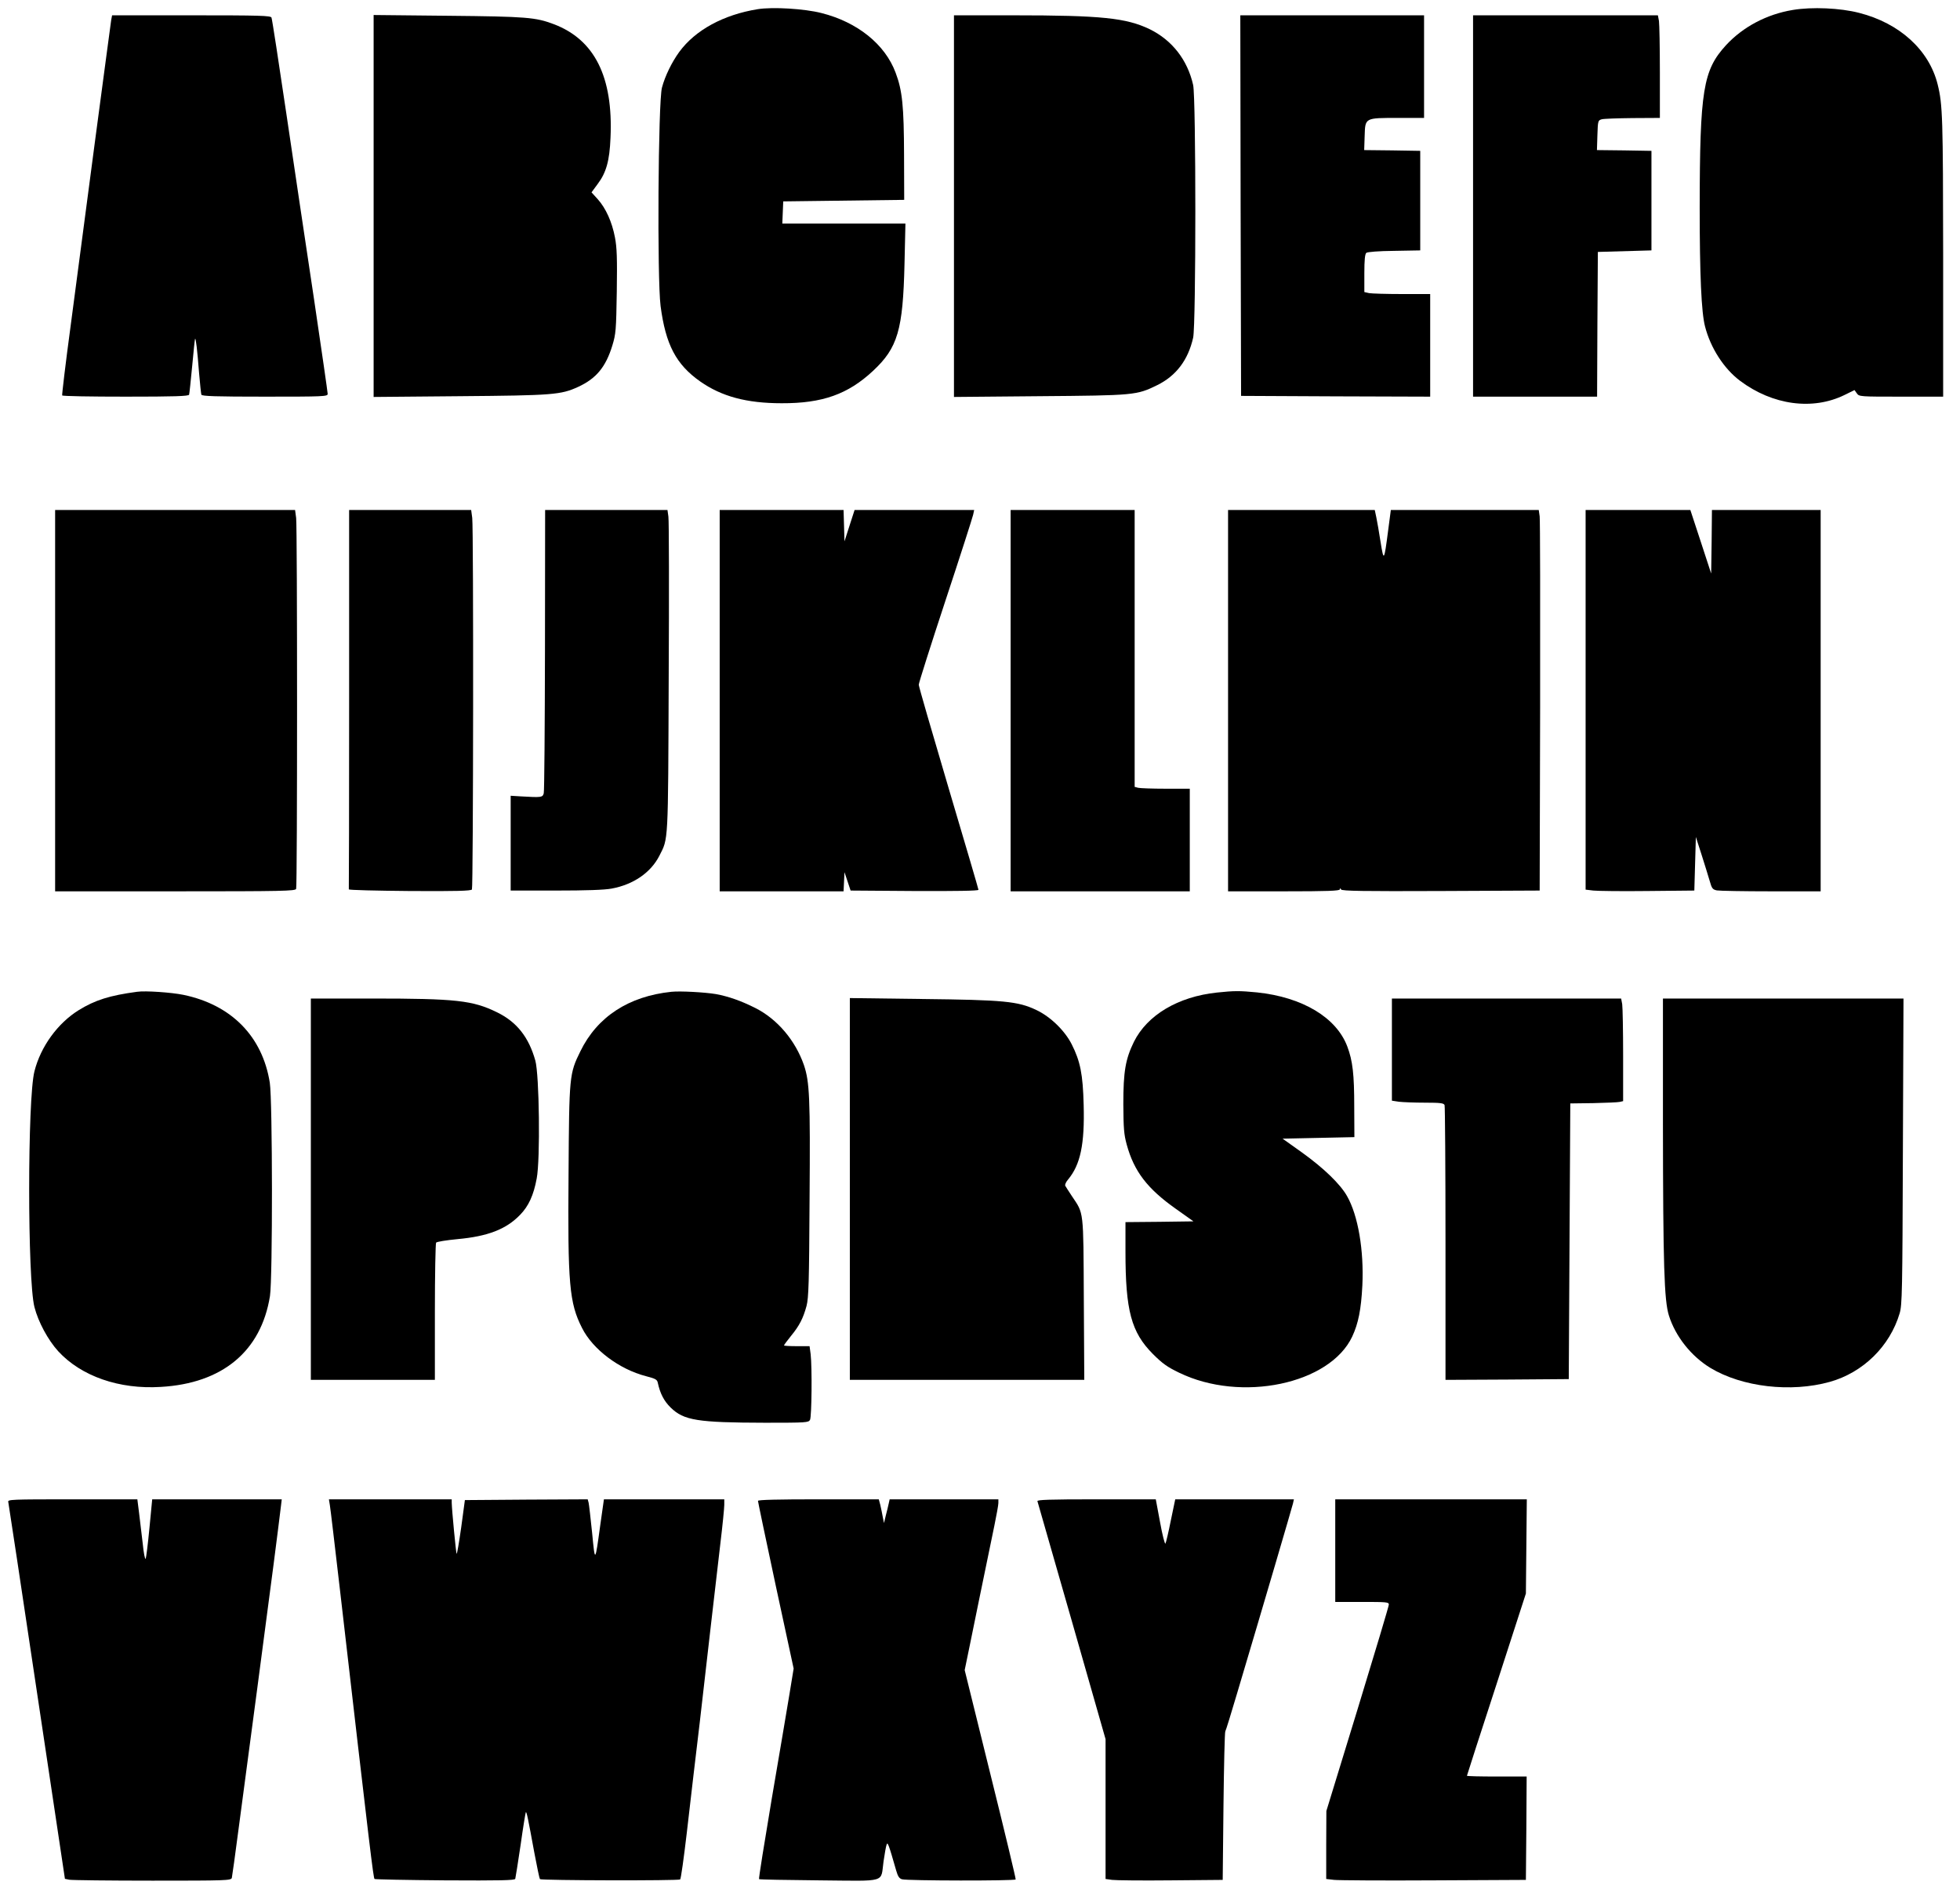
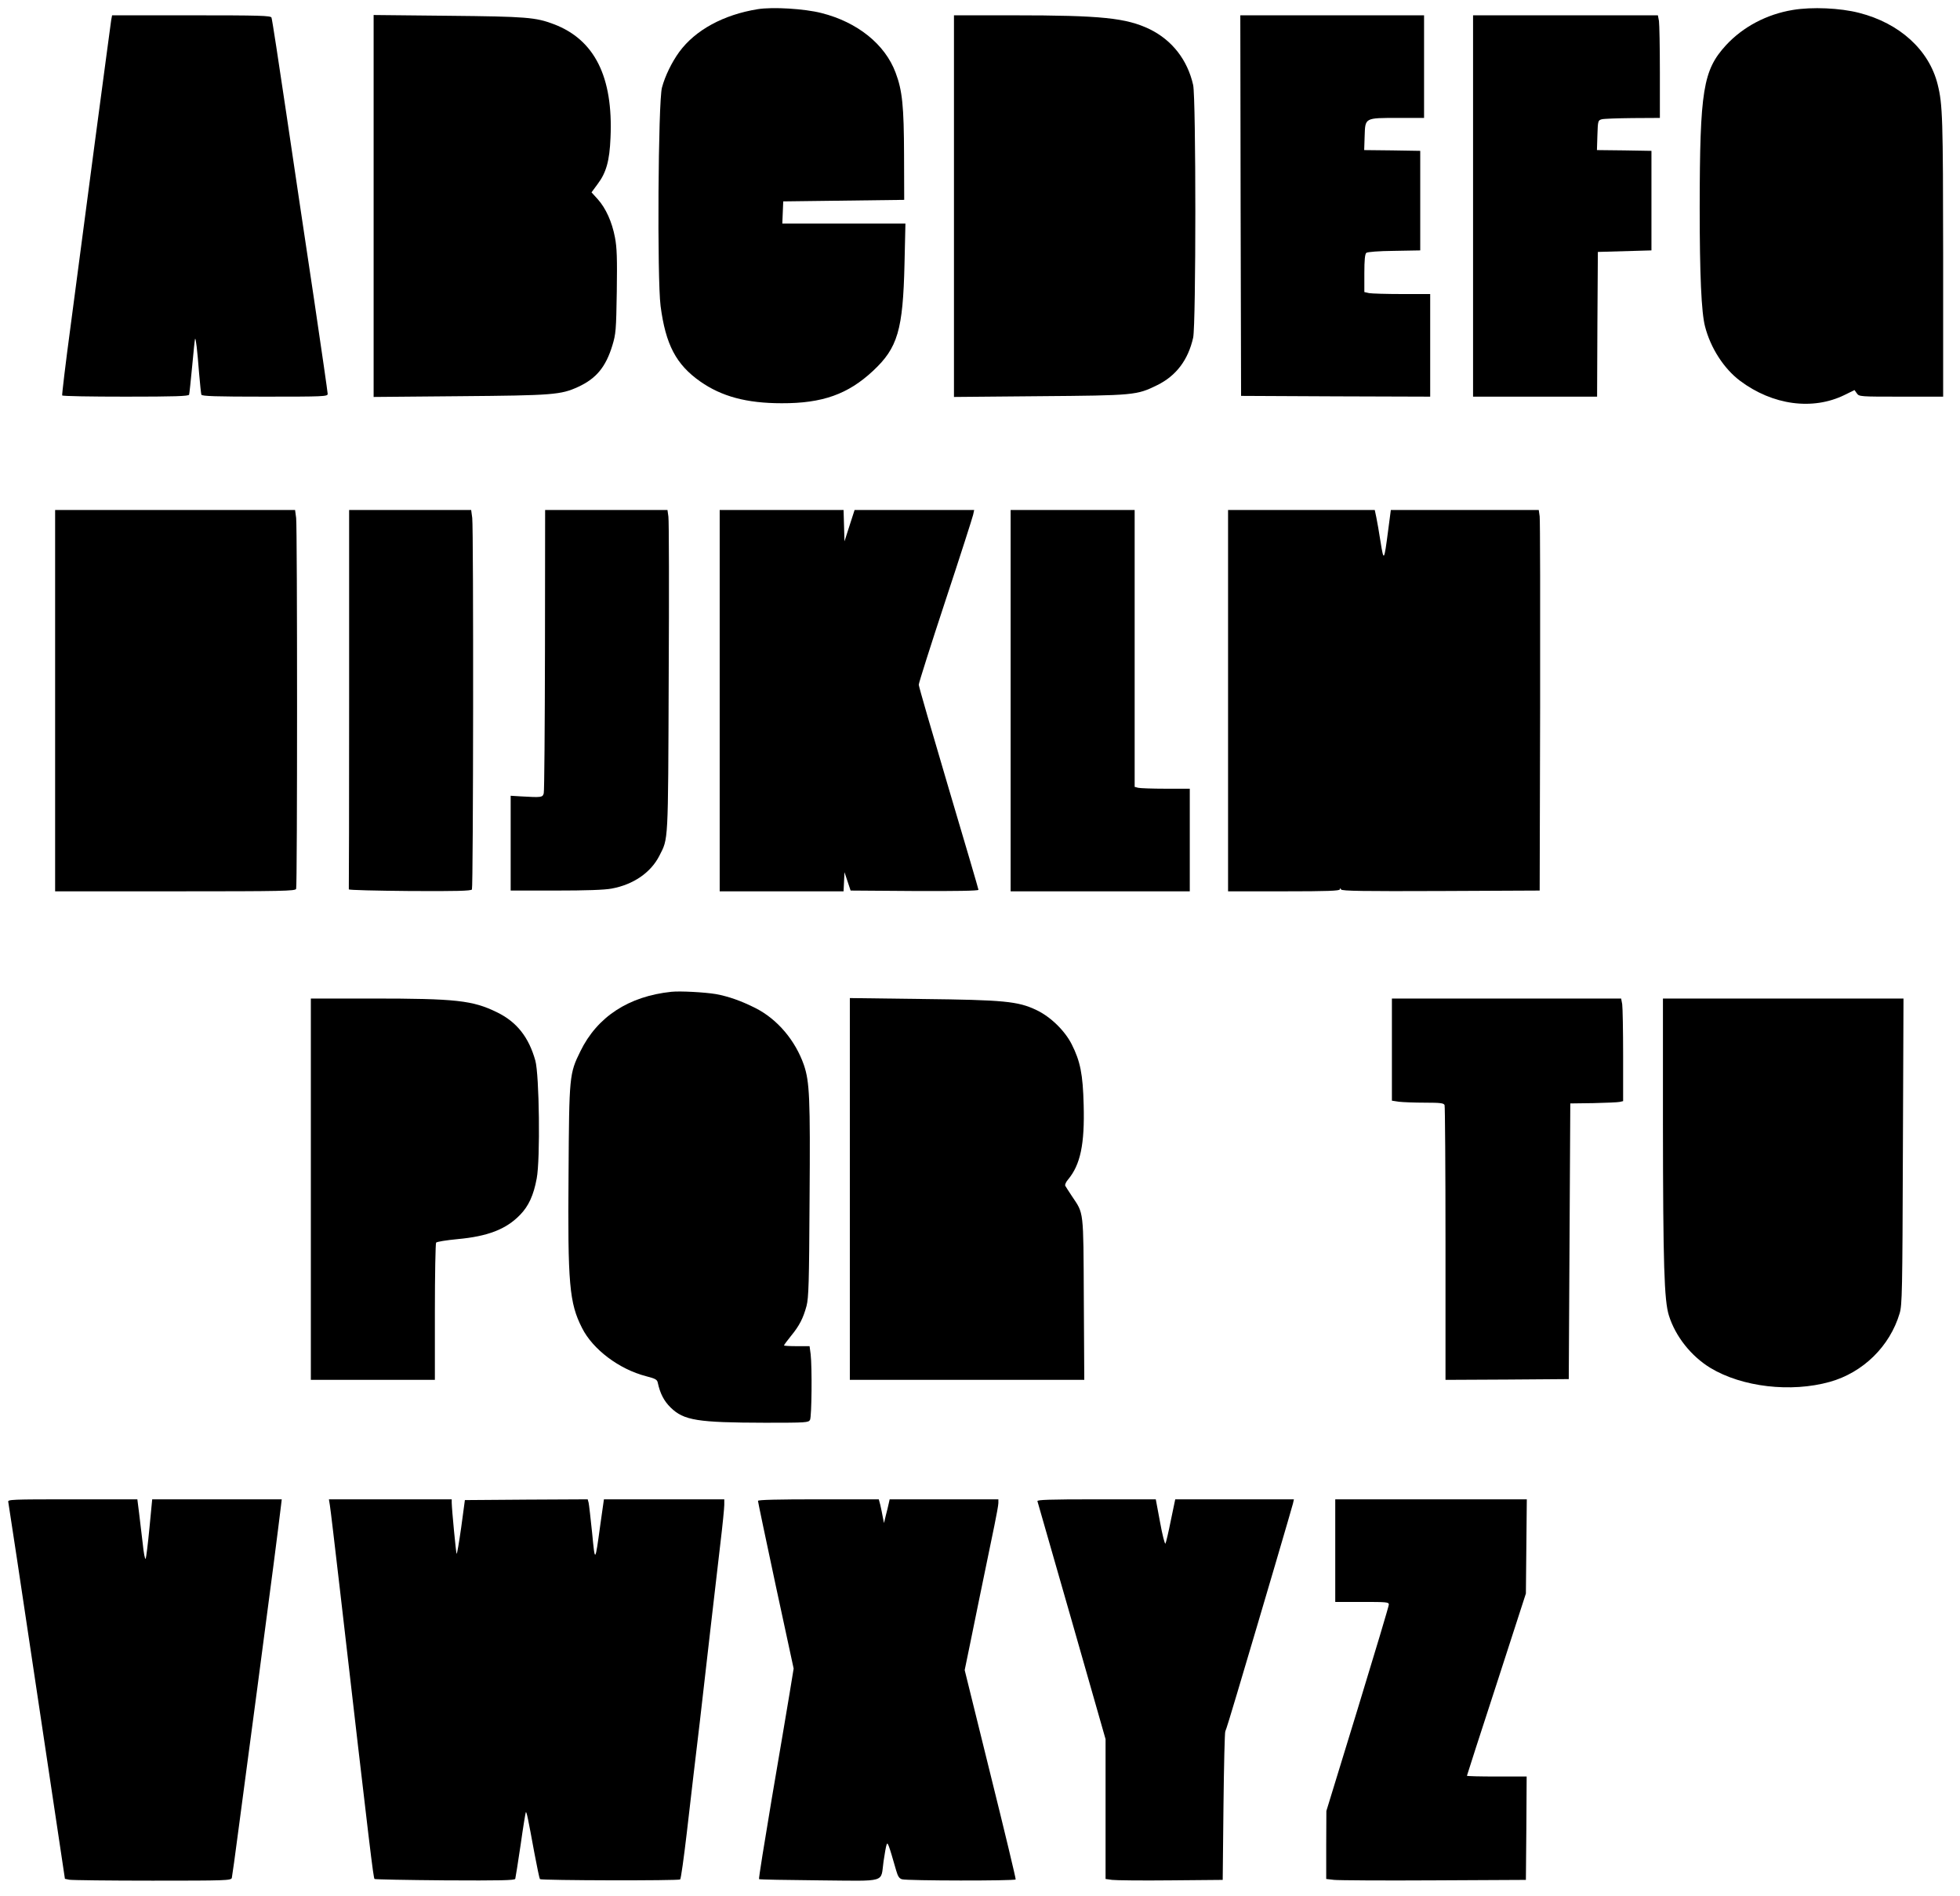
<svg xmlns="http://www.w3.org/2000/svg" version="1.0" width="1280pt" height="1238pt" viewBox="0 0 1280 1238" preserveAspectRatio="xMidYMid meet">
  <g transform="translate(0,1238) scale(0.1,-0.1)" fill="#000000" stroke="none">
    <path d="M4948 12320 c-223 -36 -407 -136 -512 -279 -48 -66 -93 -157 -113 -233 -25 -94 -32 -1247 -9 -1426 33 -252 101 -382 259 -493 140 -98 303 -142 532 -142 266 -1 433 59 596 211 162 151 196 267 206 700 l6 262 -402 0 -402 0 3 73 3 72 395 5 395 5 -1 295 c-1 315 -11 419 -55 535 -69 186 -250 331 -485 390 -110 28 -317 41 -416 25z" />
    <path d="M11708 12315 c-170 -28 -325 -110 -436 -230 -150 -164 -171 -293 -172 -1060 0 -440 11 -686 35 -777 36 -140 123 -275 228 -354 213 -160 475 -195 683 -93 l65 32 15 -21 c15 -22 20 -22 290 -22 l274 0 0 913 c-1 906 -3 994 -36 1126 -56 225 -249 400 -513 467 -123 32 -308 40 -433 19z" />
    <path d="M726 12248 c-3 -18 -50 -375 -106 -793 -55 -418 -127 -960 -159 -1205 -33 -244 -57 -448 -55 -452 3 -5 190 -8 415 -8 319 0 411 3 414 13 2 6 11 91 20 186 9 96 17 177 19 179 5 5 14 -68 26 -223 6 -71 13 -136 15 -142 3 -10 95 -13 415 -13 384 0 410 1 410 18 0 9 -40 287 -89 617 -50 330 -131 876 -181 1213 -50 337 -93 619 -97 627 -4 13 -77 15 -523 15 l-518 0 -6 -32z" />
    <path d="M2440 11035 l0 -1247 563 5 c608 5 660 9 773 61 117 54 180 129 223 270 23 76 25 99 29 352 3 217 1 287 -12 354 -19 100 -59 190 -113 250 l-40 44 39 53 c57 75 79 153 85 304 18 397 -104 640 -370 741 -119 45 -177 50 -689 55 l-488 5 0 -1247z" />
    <path d="M6230 11034 l0 -1246 558 5 c619 5 635 6 769 72 124 61 202 164 235 310 19 87 19 1562 0 1650 -37 164 -137 292 -283 364 -154 74 -315 91 -891 91 l-388 0 0 -1246z" />
    <path d="M8102 11038 l3 -1243 618 -3 617 -2 0 335 0 335 -184 0 c-101 0 -198 3 -215 6 l-31 7 0 122 c0 89 4 126 13 134 8 6 79 12 183 13 l169 3 0 325 0 325 -183 3 -183 2 3 92 c4 120 -1 118 221 118 l167 0 0 335 0 335 -600 0 -600 0 2 -1242z" />
    <path d="M9620 11035 l0 -1245 405 0 405 0 2 473 3 472 175 5 175 5 0 325 0 325 -178 3 -178 2 3 97 c3 94 4 97 28 104 14 4 105 7 203 8 l177 1 0 298 c0 163 -3 314 -6 335 l-7 37 -603 0 -604 0 0 -1245z" />
    <path d="M360 7805 l0 -1245 784 0 c706 0 784 2 790 16 8 21 8 2354 0 2422 l-7 52 -783 0 -784 0 0 -1245z" />
    <path d="M2280 7815 c0 -679 -1 -1238 -2 -1242 -2 -5 177 -9 396 -11 313 -2 401 1 408 10 9 15 11 2348 2 2426 l-7 52 -398 0 -399 0 0 -1235z" />
    <path d="M3559 8138 c-1 -502 -4 -924 -8 -938 -8 -27 -13 -28 -151 -20 l-65 4 0 -310 0 -309 295 0 c196 0 318 4 365 13 141 26 255 104 311 214 59 117 57 65 61 1163 3 555 2 1028 -2 1052 l-6 43 -400 0 -399 0 -1 -912z" />
    <path d="M4700 7805 l0 -1245 405 0 404 0 3 62 3 63 20 -60 20 -60 418 -3 c269 -1 417 1 417 8 0 5 -88 304 -195 664 -107 361 -195 664 -195 675 0 11 78 257 174 548 96 290 177 543 181 561 l7 32 -390 0 -391 0 -33 -102 -33 -103 -3 103 -3 102 -404 0 -405 0 0 -1245z" />
    <path d="M6600 7805 l0 -1245 585 0 585 0 0 335 0 335 -157 0 c-87 0 -168 3 -180 6 l-23 6 0 904 0 904 -405 0 -405 0 0 -1245z" />
    <path d="M8020 7805 l0 -1245 365 0 c285 0 365 3 365 13 0 9 2 9 8 -1 7 -10 144 -12 653 -10 l644 3 3 1200 c1 660 0 1219 -3 1243 l-6 42 -483 0 -483 0 -18 -137 c-26 -199 -28 -202 -49 -72 -10 63 -22 135 -28 162 l-10 47 -479 0 -479 0 0 -1245z" />
-     <path d="M10355 7810 l0 -1239 50 -6 c28 -3 187 -5 355 -3 l305 3 5 175 5 175 37 -115 c20 -63 44 -140 53 -171 14 -50 19 -57 47 -63 17 -3 176 -6 354 -6 l324 0 0 1245 0 1245 -355 0 -355 0 -2 -207 -3 -208 -68 208 -68 207 -342 0 -342 0 0 -1240z" />
-     <path d="M895 5904 c-179 -24 -274 -54 -381 -120 -137 -85 -248 -237 -289 -399 -46 -178 -46 -1362 0 -1540 25 -97 88 -214 155 -288 150 -163 398 -250 670 -233 403 23 655 233 713 593 18 115 17 1277 -1 1393 -48 303 -251 509 -564 574 -78 16 -249 28 -303 20z" />
    <path d="M4385 5904 c-279 -29 -485 -163 -595 -389 -72 -146 -73 -160 -77 -800 -6 -719 5 -843 88 -1006 70 -140 243 -270 418 -315 62 -16 73 -22 77 -44 15 -69 40 -118 84 -161 86 -84 175 -98 617 -99 269 0 283 1 293 19 11 22 14 342 4 429 l-7 52 -83 0 c-46 0 -84 2 -84 5 0 3 20 30 45 61 56 68 80 116 102 196 14 55 17 146 20 698 5 664 0 766 -37 876 -56 160 -172 298 -315 371 -95 48 -178 77 -260 92 -71 12 -233 21 -290 15z" />
-     <path d="M7947 5899 c-254 -27 -455 -147 -542 -322 -55 -113 -69 -193 -69 -407 1 -158 4 -197 22 -263 48 -176 135 -289 322 -421 l114 -81 -222 -3 -222 -2 0 -193 c0 -386 38 -526 179 -668 62 -62 94 -85 171 -122 405 -197 985 -75 1131 236 40 86 58 177 66 333 11 230 -28 458 -100 584 -44 78 -151 182 -296 286 l-125 89 235 5 234 5 -1 200 c0 209 -10 298 -45 391 -71 190 -293 323 -590 354 -113 11 -148 11 -262 -1z" />
    <path d="M2030 4615 l0 -1245 405 0 405 0 0 443 c0 243 4 447 8 453 4 6 67 16 140 23 197 18 317 64 408 158 56 57 89 129 109 238 24 124 17 678 -9 770 -43 153 -121 252 -250 315 -159 78 -267 90 -818 90 l-398 0 0 -1245z" />
    <path d="M5550 4616 l0 -1246 766 0 765 0 -3 528 c-3 589 1 554 -78 672 -20 30 -39 60 -43 67 -4 6 4 25 18 41 81 97 109 231 102 487 -5 201 -22 285 -78 396 -45 89 -138 180 -231 224 -120 57 -210 66 -750 72 l-468 6 0 -1247z" />
    <path d="M9090 5526 l0 -333 46 -7 c26 -3 102 -6 169 -6 103 0 124 -3 129 -16 3 -9 6 -416 6 -905 l0 -889 403 2 402 3 5 900 5 900 150 2 c83 2 160 5 173 8 l22 5 0 298 c0 163 -3 314 -6 335 l-7 37 -748 0 -749 0 0 -334z" />
-     <path d="M10860 5043 c1 -924 8 -1154 39 -1253 43 -137 146 -266 271 -342 207 -125 526 -162 780 -91 217 61 392 232 456 448 16 55 18 137 21 1058 l4 997 -786 0 -785 0 0 -817z" />
+     <path d="M10860 5043 c1 -924 8 -1154 39 -1253 43 -137 146 -266 271 -342 207 -125 526 -162 780 -91 217 61 392 232 456 448 16 55 18 137 21 1058 l4 997 -786 0 -785 0 0 -817" />
    <path d="M54 2573 c2 -10 87 -568 187 -1240 l183 -1221 29 -6 c16 -3 260 -6 543 -6 480 0 513 1 518 18 2 9 23 156 45 327 23 171 77 580 121 910 104 783 131 997 155 1193 l5 42 -423 0 -423 0 -18 -187 c-10 -104 -21 -194 -25 -201 -4 -7 -13 38 -19 100 -7 62 -18 152 -24 201 l-11 87 -424 0 c-399 0 -424 -1 -419 -17z" />
    <path d="M2154 2553 c4 -21 33 -270 66 -553 199 -1724 218 -1881 226 -1889 3 -3 210 -7 460 -9 364 -2 455 0 459 10 2 7 18 107 35 222 16 115 32 211 34 213 5 5 14 -38 56 -267 17 -90 33 -167 36 -170 9 -9 907 -11 916 -2 5 5 24 141 43 303 19 162 39 332 44 379 6 47 24 202 41 345 38 337 104 904 135 1171 14 116 25 228 25 248 l0 36 -393 0 -393 0 -23 -162 c-35 -256 -35 -255 -54 -58 -10 96 -20 185 -23 198 l-6 22 -401 -2 -401 -3 -24 -178 c-14 -98 -27 -175 -30 -173 -4 5 -31 285 -32 334 l0 22 -401 0 -401 0 6 -37z" />
    <path d="M4950 2580 c0 -6 52 -254 116 -553 l117 -542 -27 -165 c-15 -91 -67 -399 -116 -685 -48 -286 -86 -522 -83 -525 2 -3 179 -6 393 -8 449 -4 400 -18 420 123 7 50 16 99 20 110 7 20 13 4 63 -170 11 -38 20 -51 38 -56 33 -10 737 -11 742 -1 2 4 -72 313 -165 687 l-168 680 35 170 c30 150 74 361 159 774 14 68 26 134 26 147 l0 24 -355 0 -355 0 -6 -27 c-3 -16 -12 -50 -19 -78 l-12 -50 -8 40 c-4 22 -11 57 -16 78 l-10 37 -394 0 c-261 0 -395 -3 -395 -10z" />
    <path d="M6775 2578 c2 -7 103 -360 225 -784 l220 -770 0 -456 0 -457 43 -6 c23 -3 195 -5 382 -3 l340 3 5 480 c3 264 8 485 12 490 4 6 38 117 76 245 178 597 360 1218 366 1243 l6 27 -387 0 -388 0 -29 -139 c-15 -76 -31 -143 -35 -150 -4 -6 -20 56 -35 139 l-28 150 -389 0 c-306 0 -387 -3 -384 -12z" />
    <path d="M8720 2255 l0 -335 175 0 c160 0 175 -1 175 -17 0 -10 -92 -317 -204 -683 l-204 -665 -1 -222 0 -222 52 -6 c29 -3 322 -5 652 -3 l600 3 3 338 2 337 -195 0 c-107 0 -195 2 -195 5 0 3 87 272 193 597 l192 593 3 308 3 307 -626 0 -625 0 0 -335z" />
  </g>
</svg>